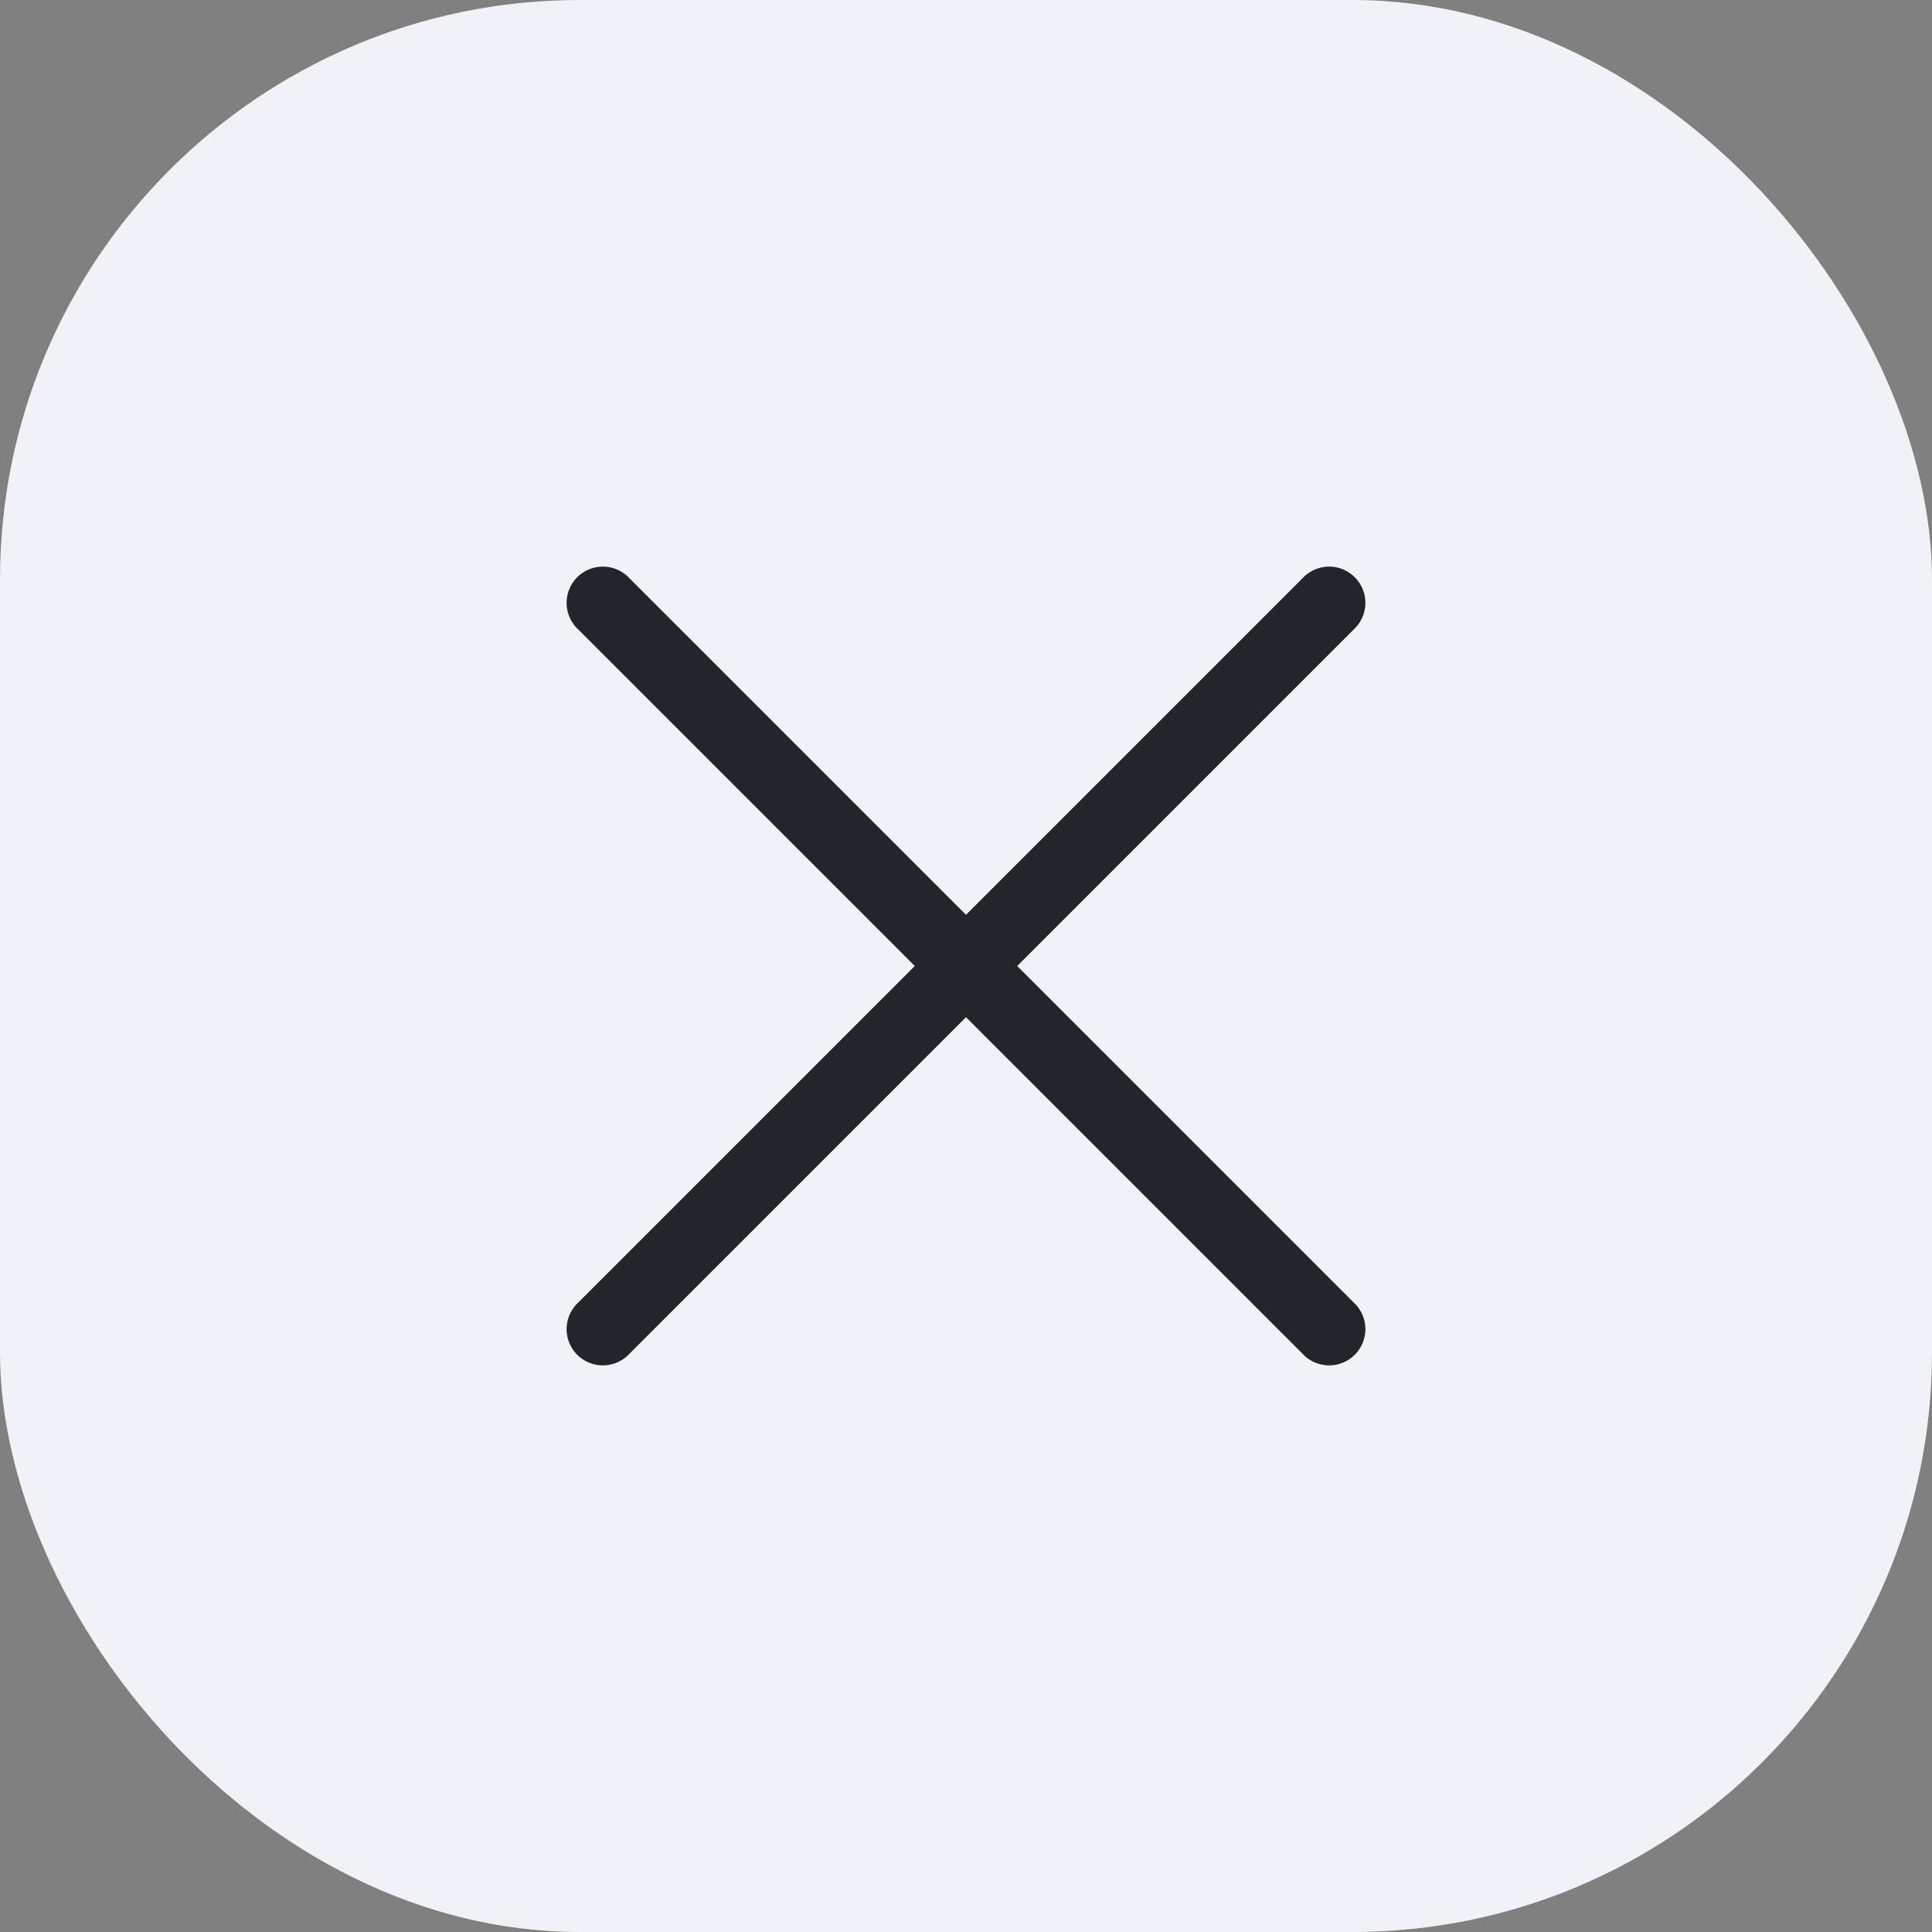
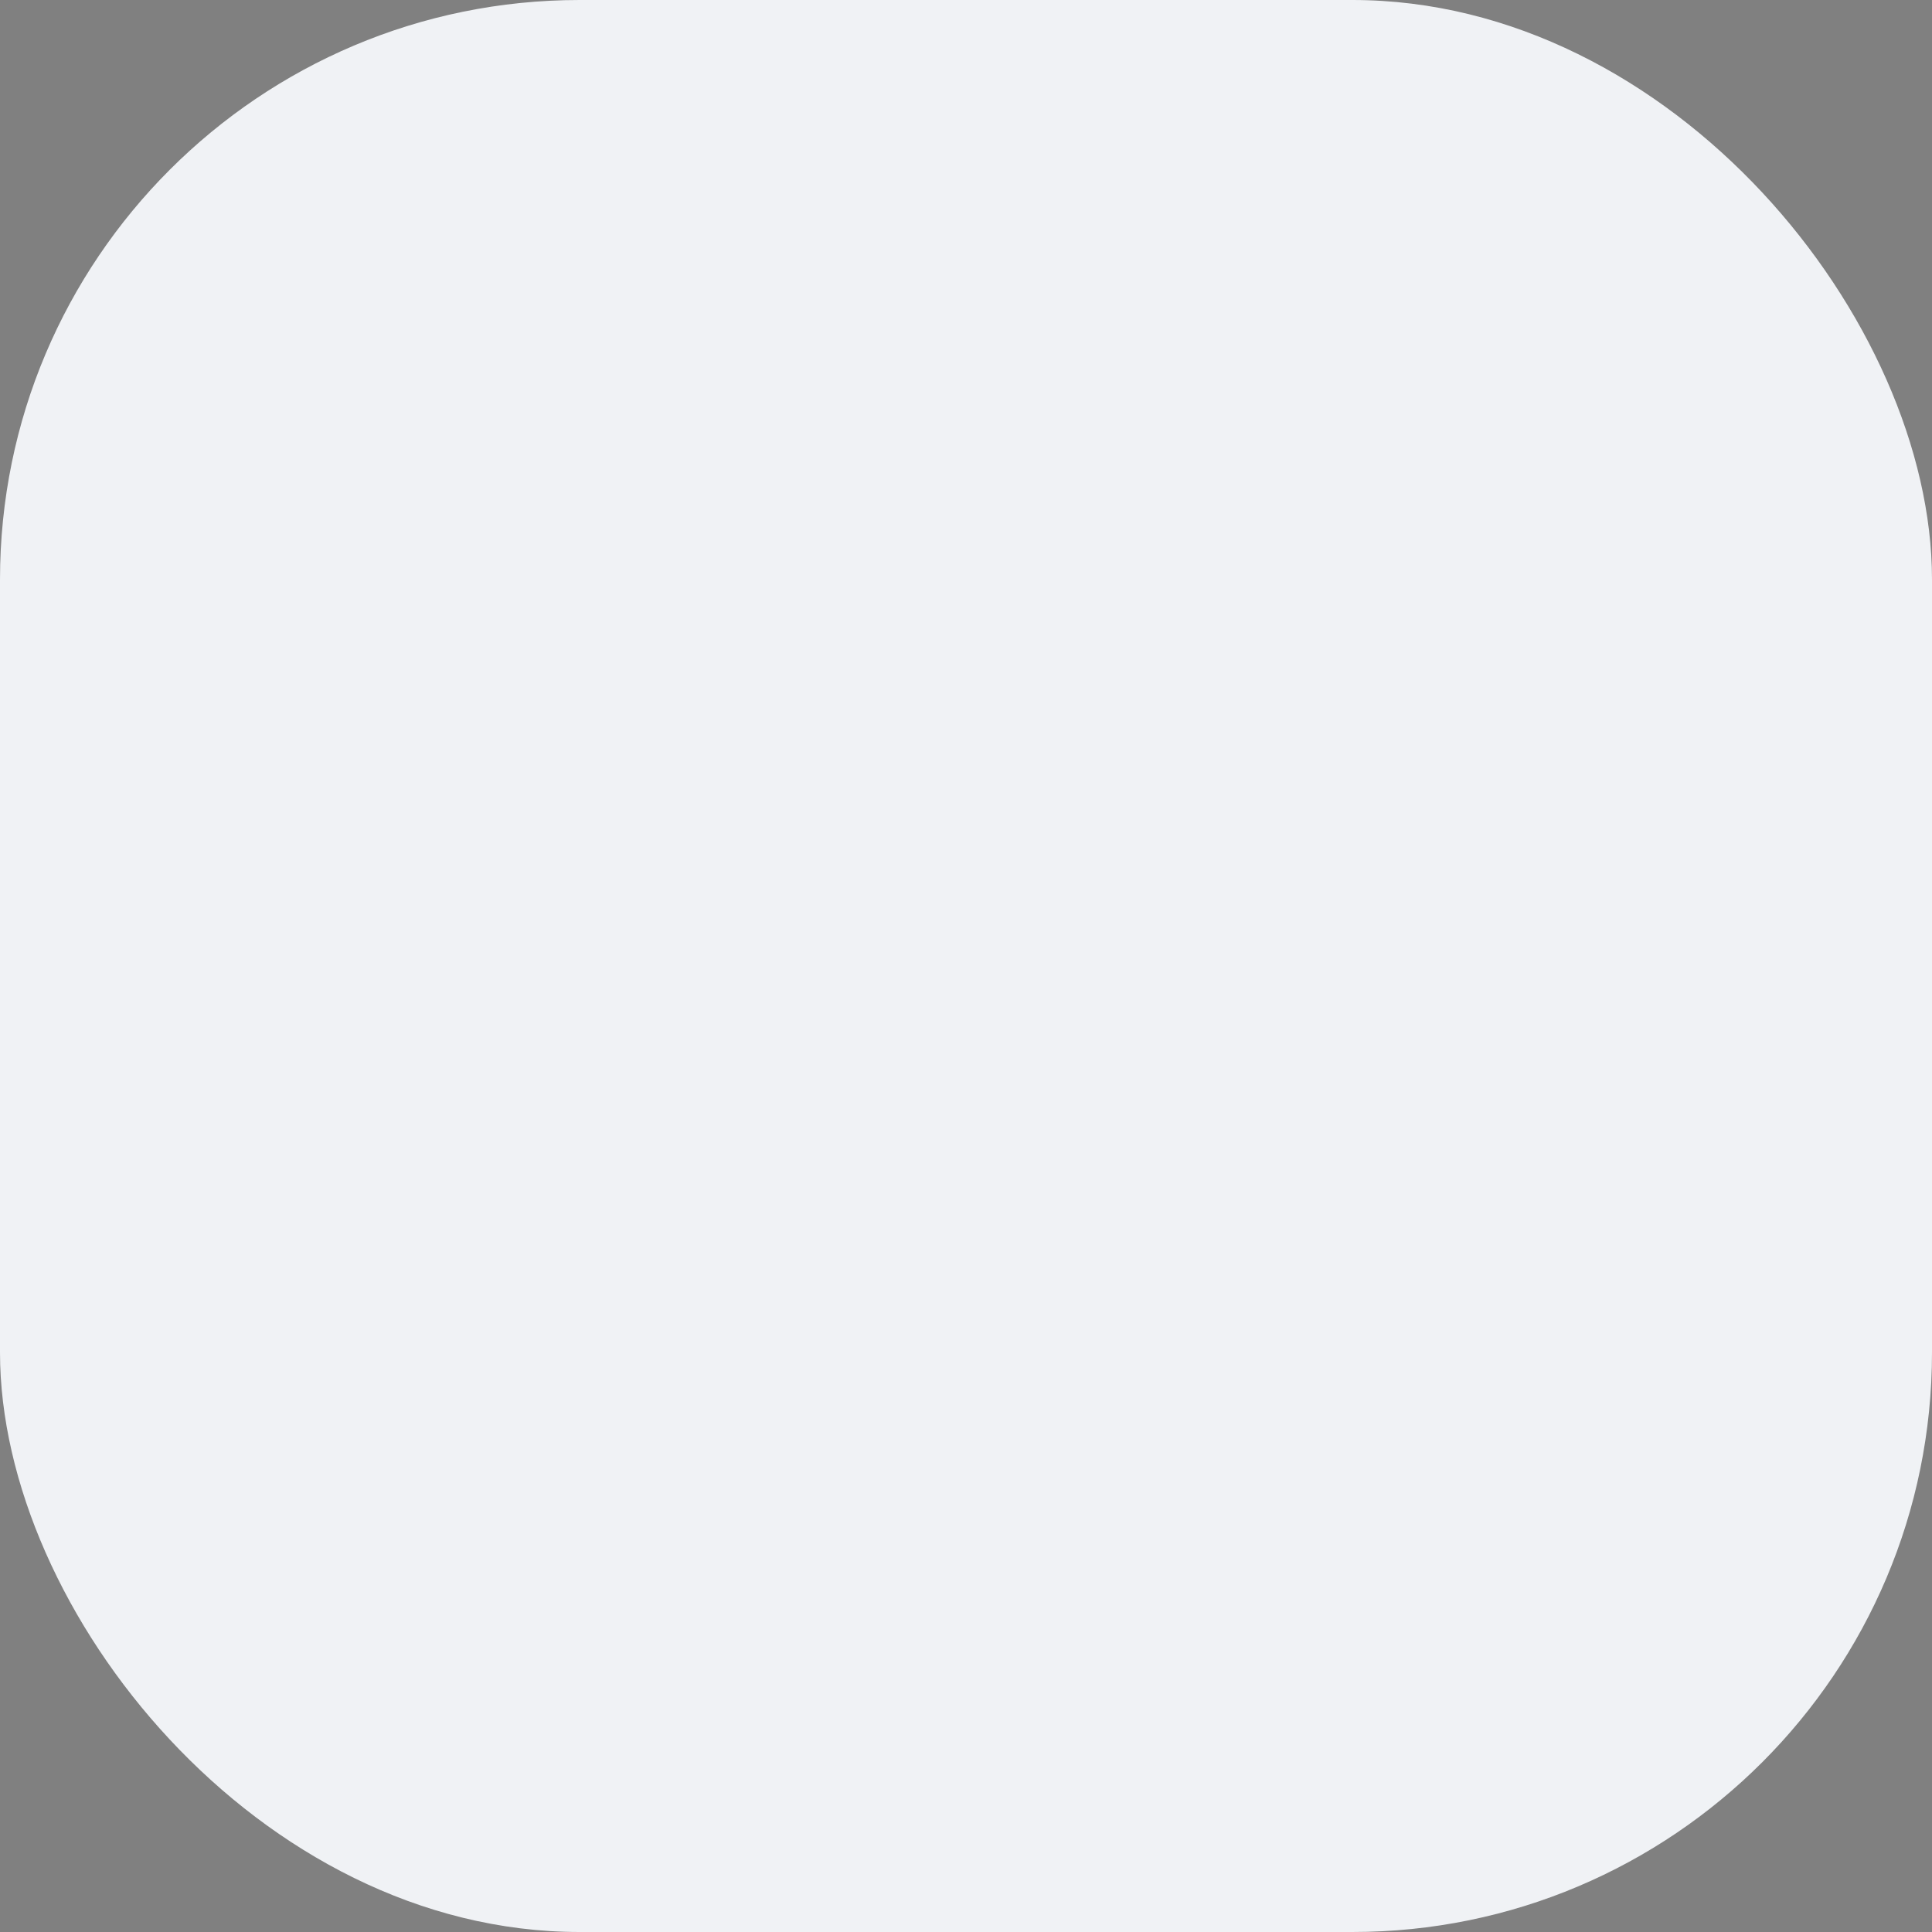
<svg xmlns="http://www.w3.org/2000/svg" width="40" height="40" fill="none">
  <rect width="100%" height="100%" fill="#808080" stroke="none" />
  <rect width="40" height="40" rx="12" fill="#F0F2F5" />
-   <path fill-rule="evenodd" clip-rule="evenodd" d="M13.03 11.97a.75.75 0 10-1.06 1.06L18.94 20l-6.97 6.97a.75.75 0 101.06 1.06L20 21.06l6.97 6.97a.75.75 0 101.06-1.06L21.06 20l6.97-6.97a.75.75 0 10-1.06-1.06L20 18.94l-6.97-6.97z" fill="#232629" />
</svg>